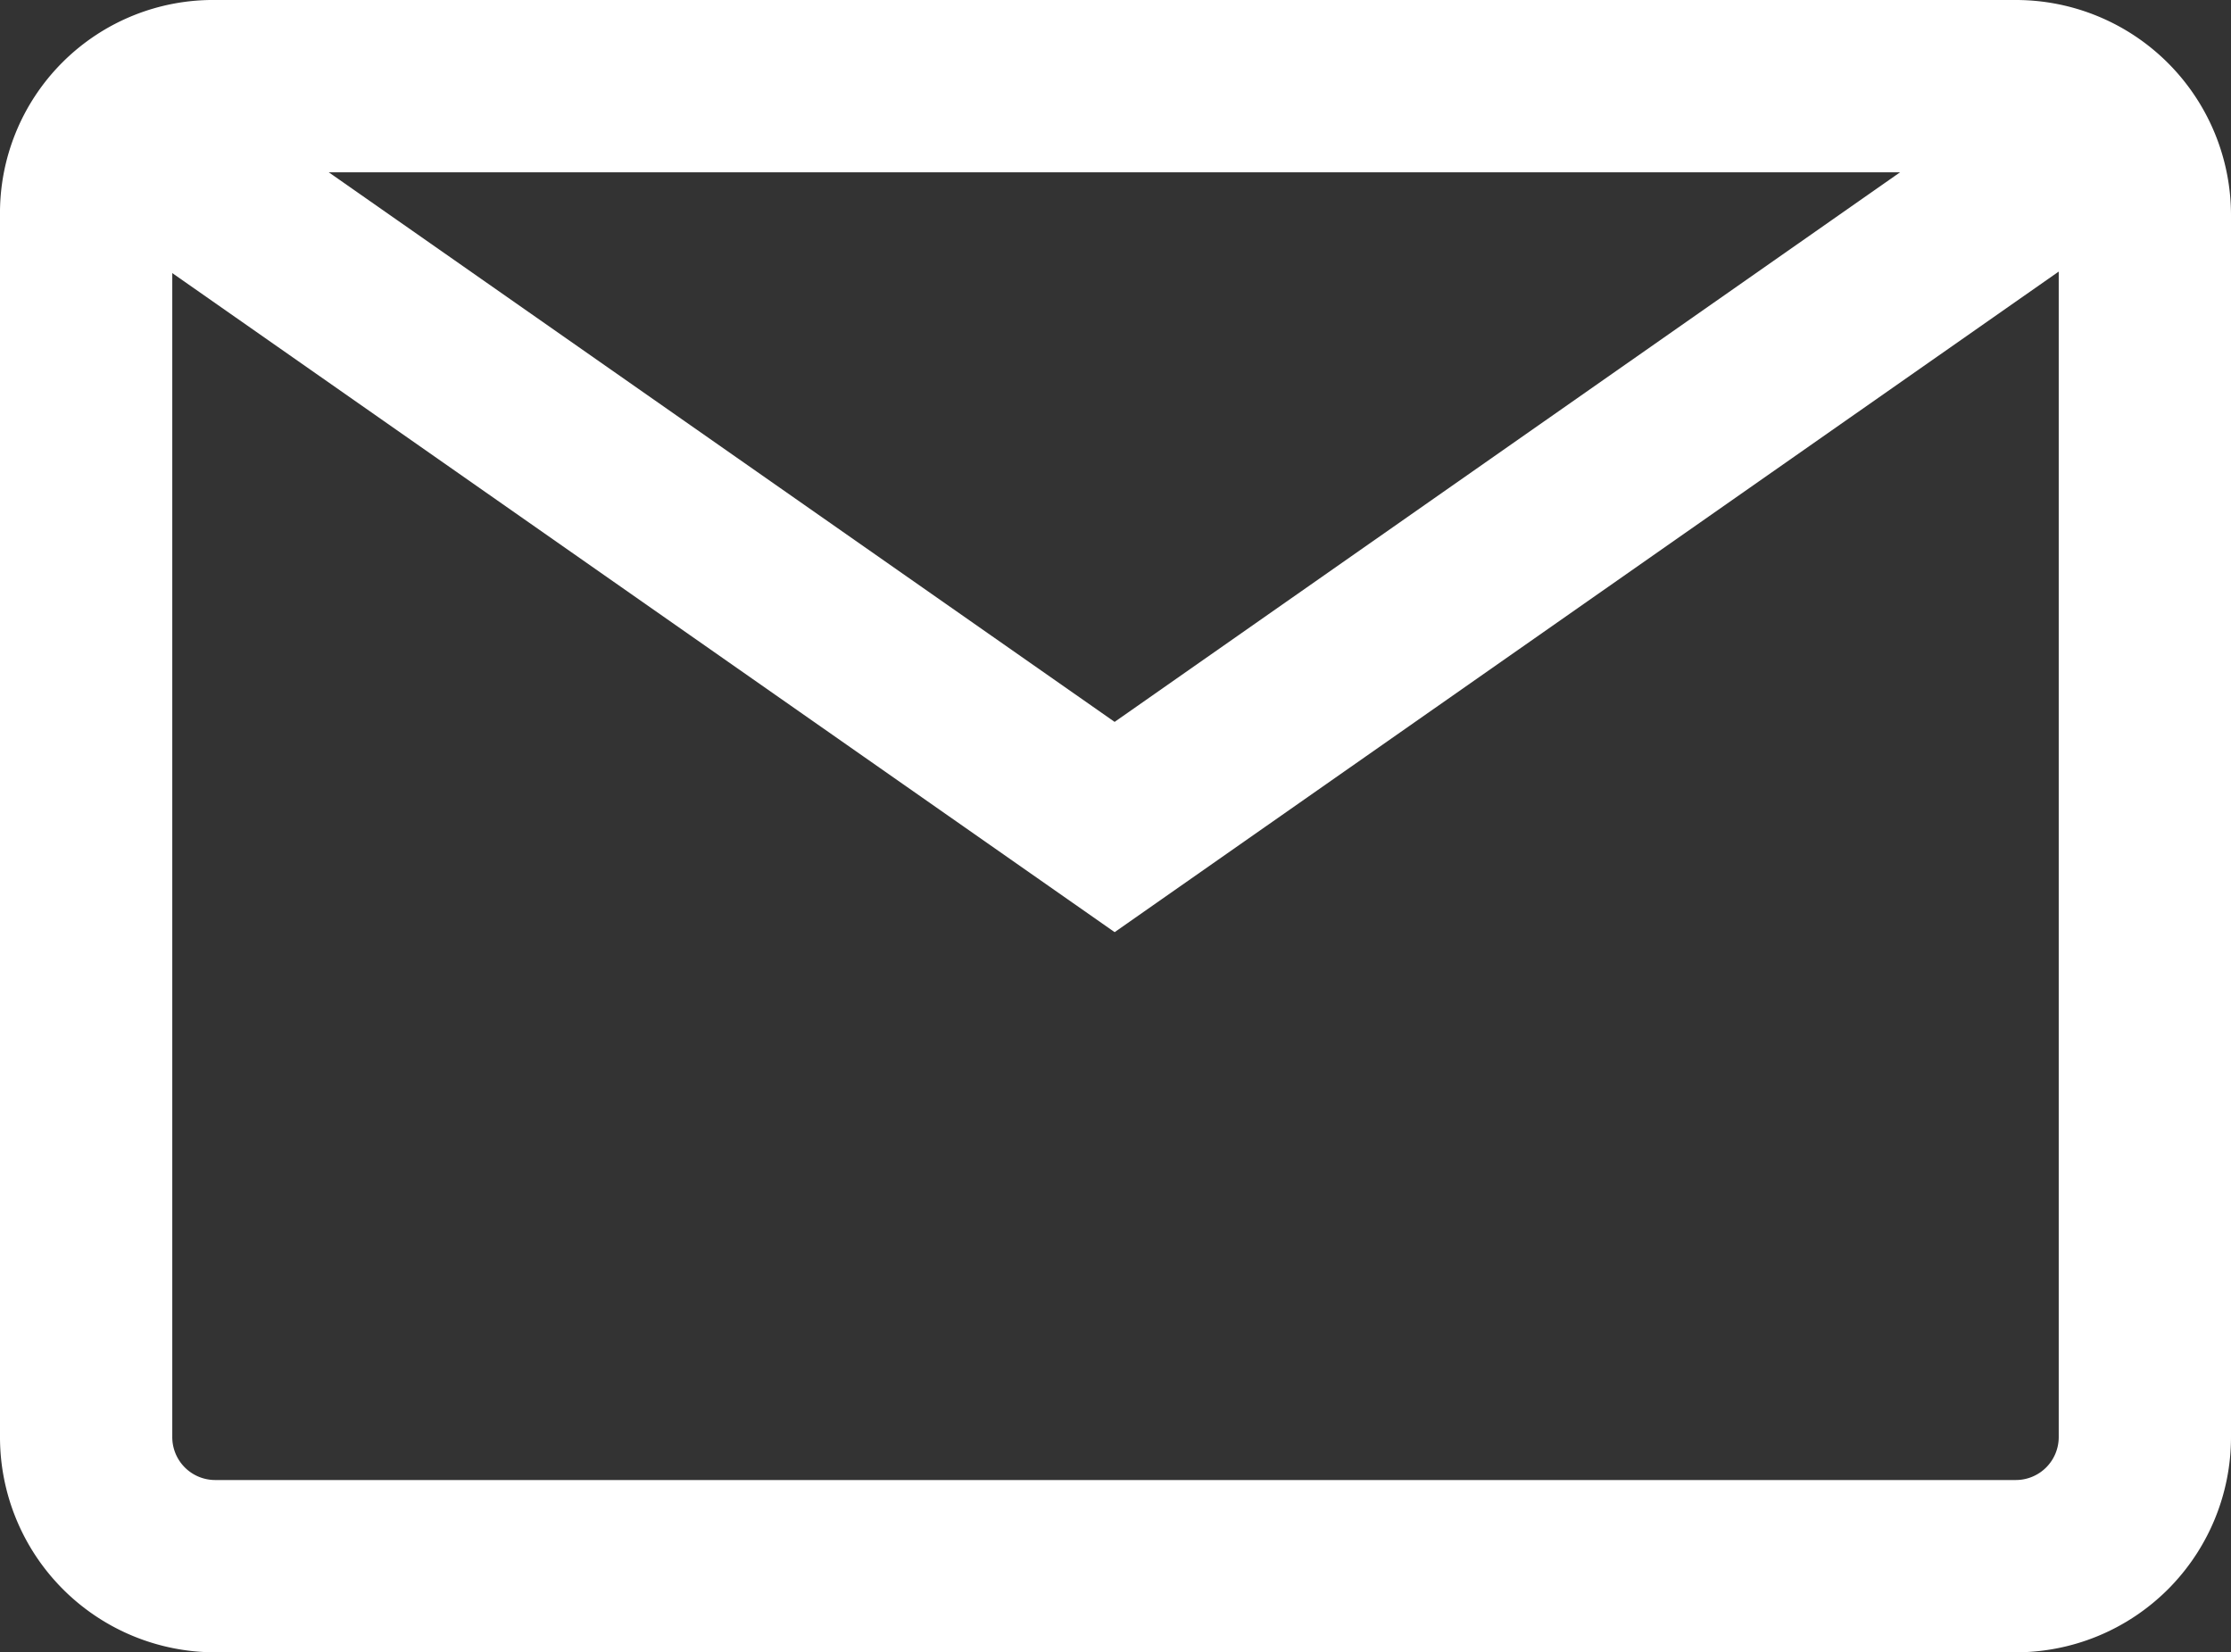
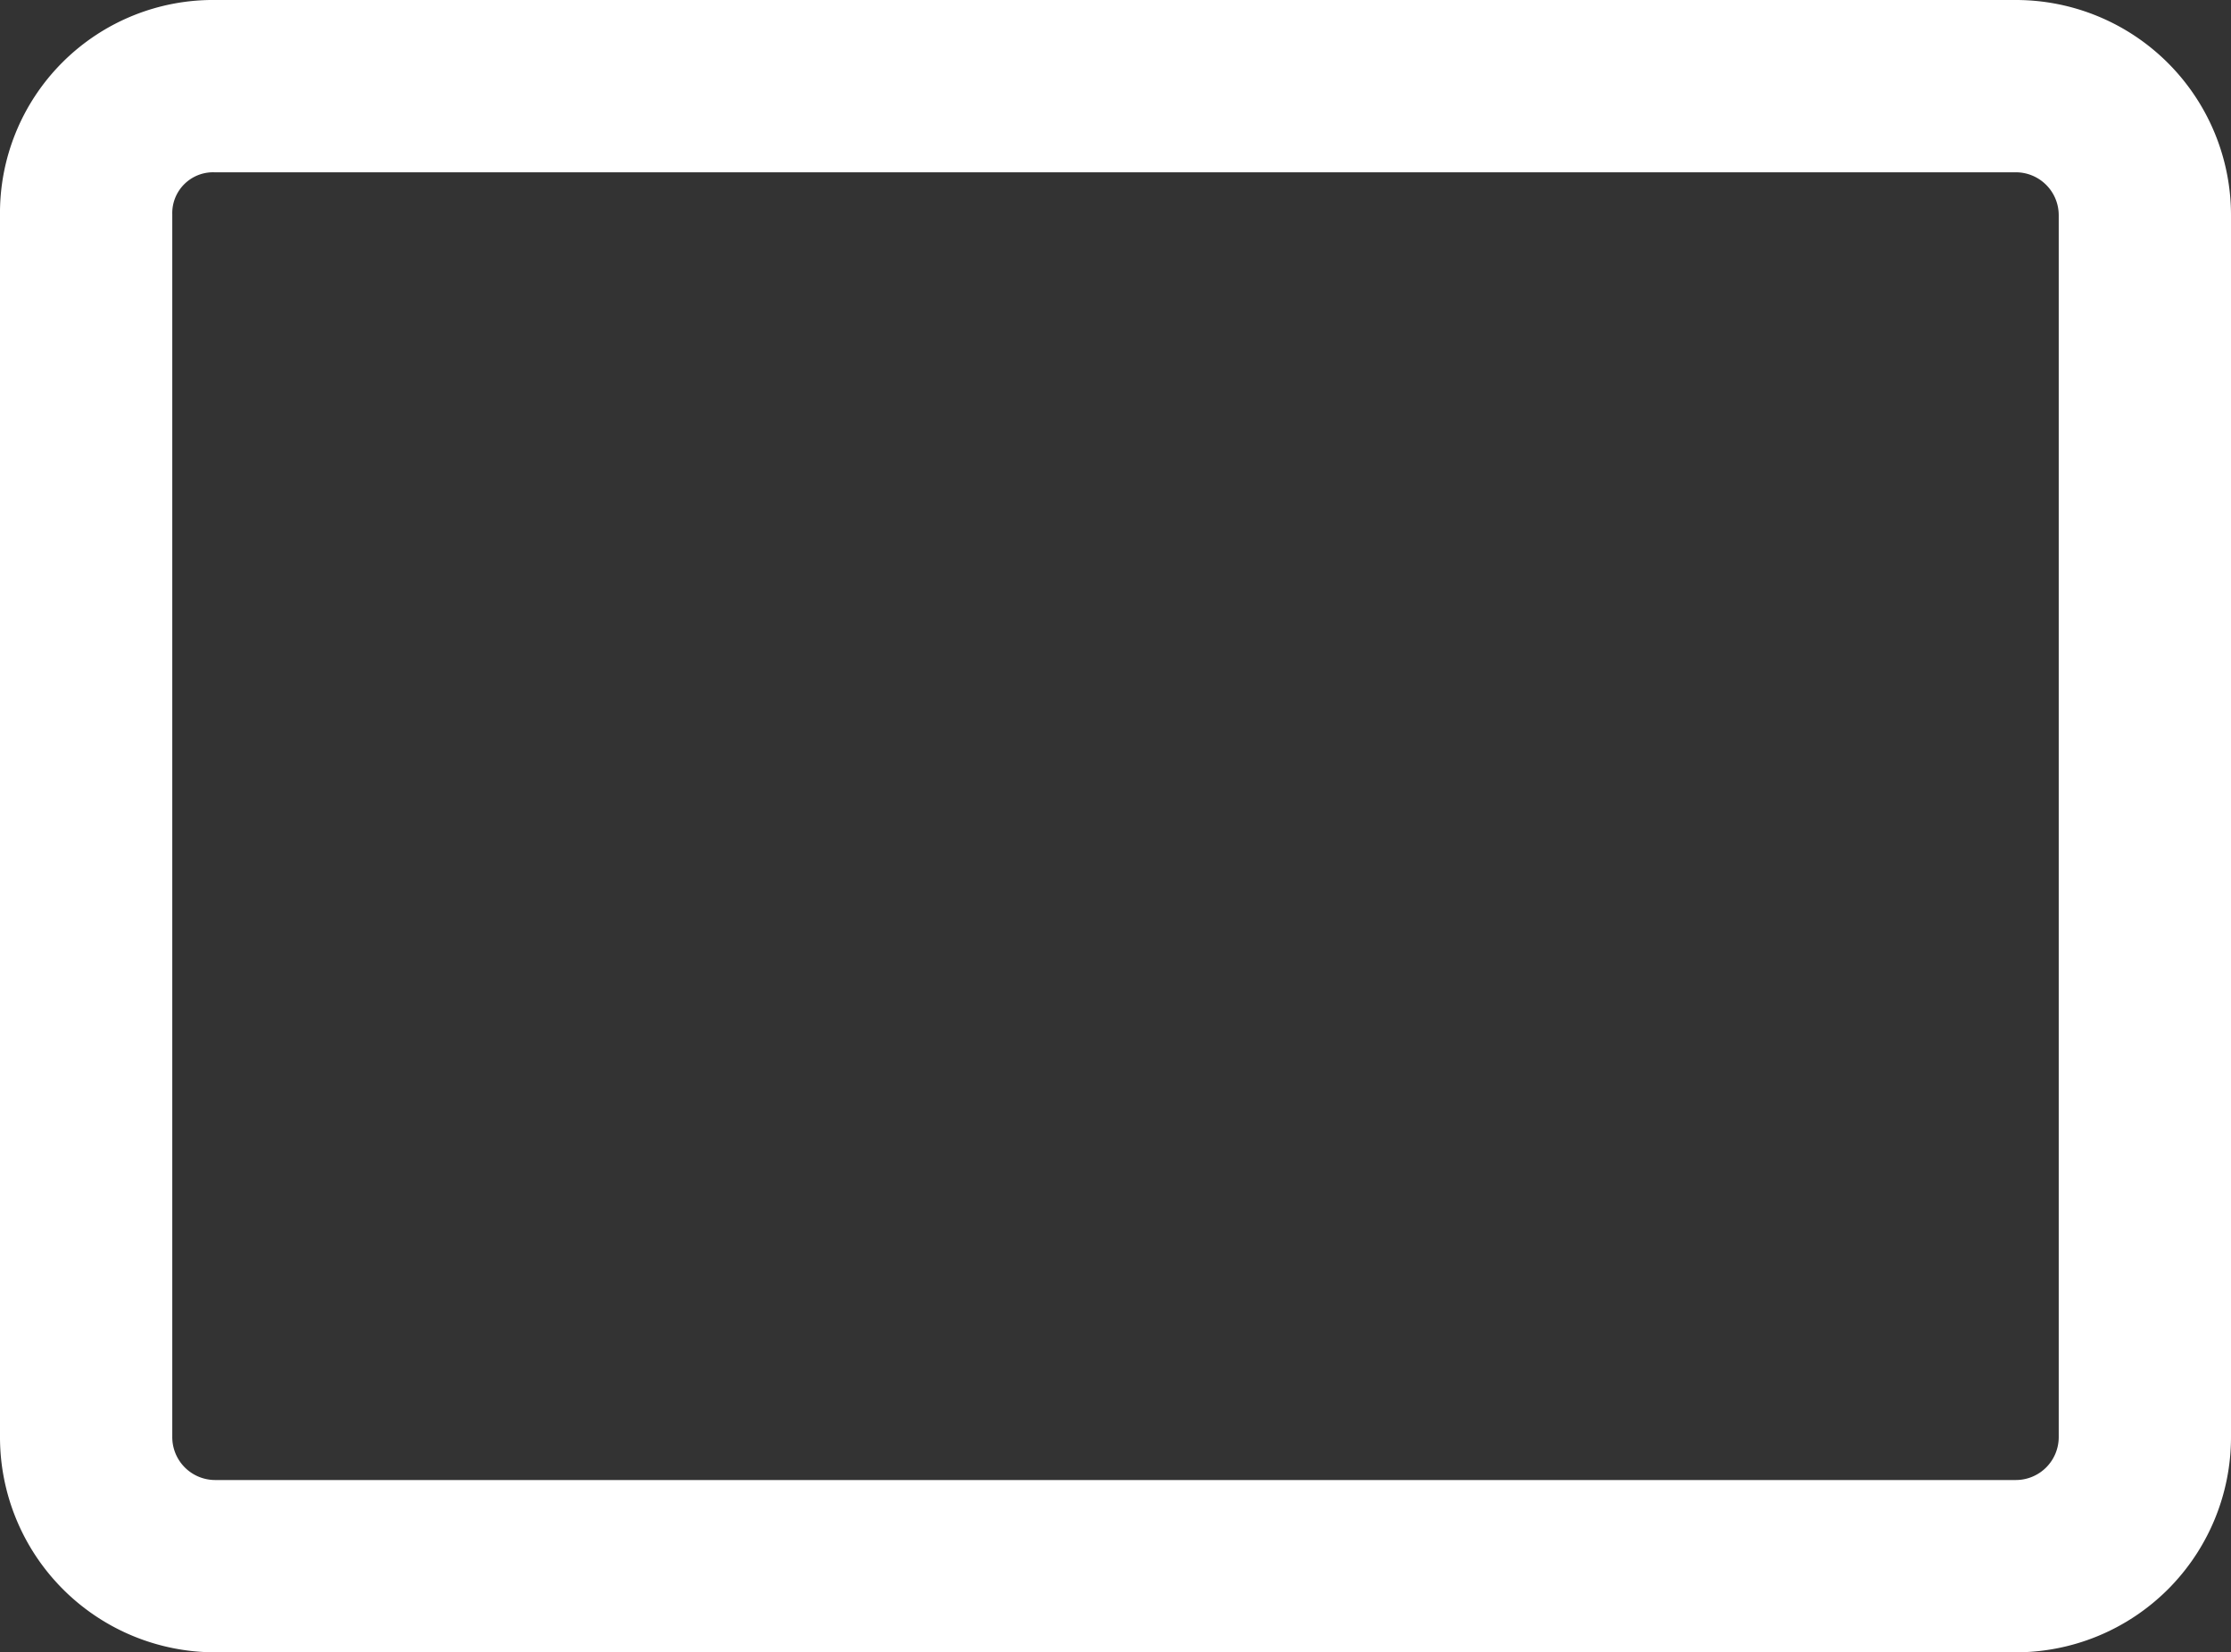
<svg xmlns="http://www.w3.org/2000/svg" width="12.95" height="9.59" viewBox="0 0 12.95 9.59">
  <rect x="0" y="0" width="12.95" height="9.59" fill="#333333" stroke="none" />
  <g id="Mail" transform="translate(-46.27 -6.57)">
-     <path id="Pfad_497" d="M58.4,7.41l-5.66,3.96L47.12,7.44" fill="none" stroke="#fff" stroke-linecap="round" stroke-miterlimit="10" stroke-width="1" />
    <path id="Rechteck_773" d="M47.52,7.07H57.97a.749.749,0,0,1,.75.75v7.09a.749.749,0,0,1-.75.75H47.52a.749.749,0,0,1-.75-.75V7.82A.737.737,0,0,1,47.52,7.07Z" fill="none" stroke="#fff" stroke-linecap="round" stroke-miterlimit="10" stroke-width="1" />
  </g>
</svg>